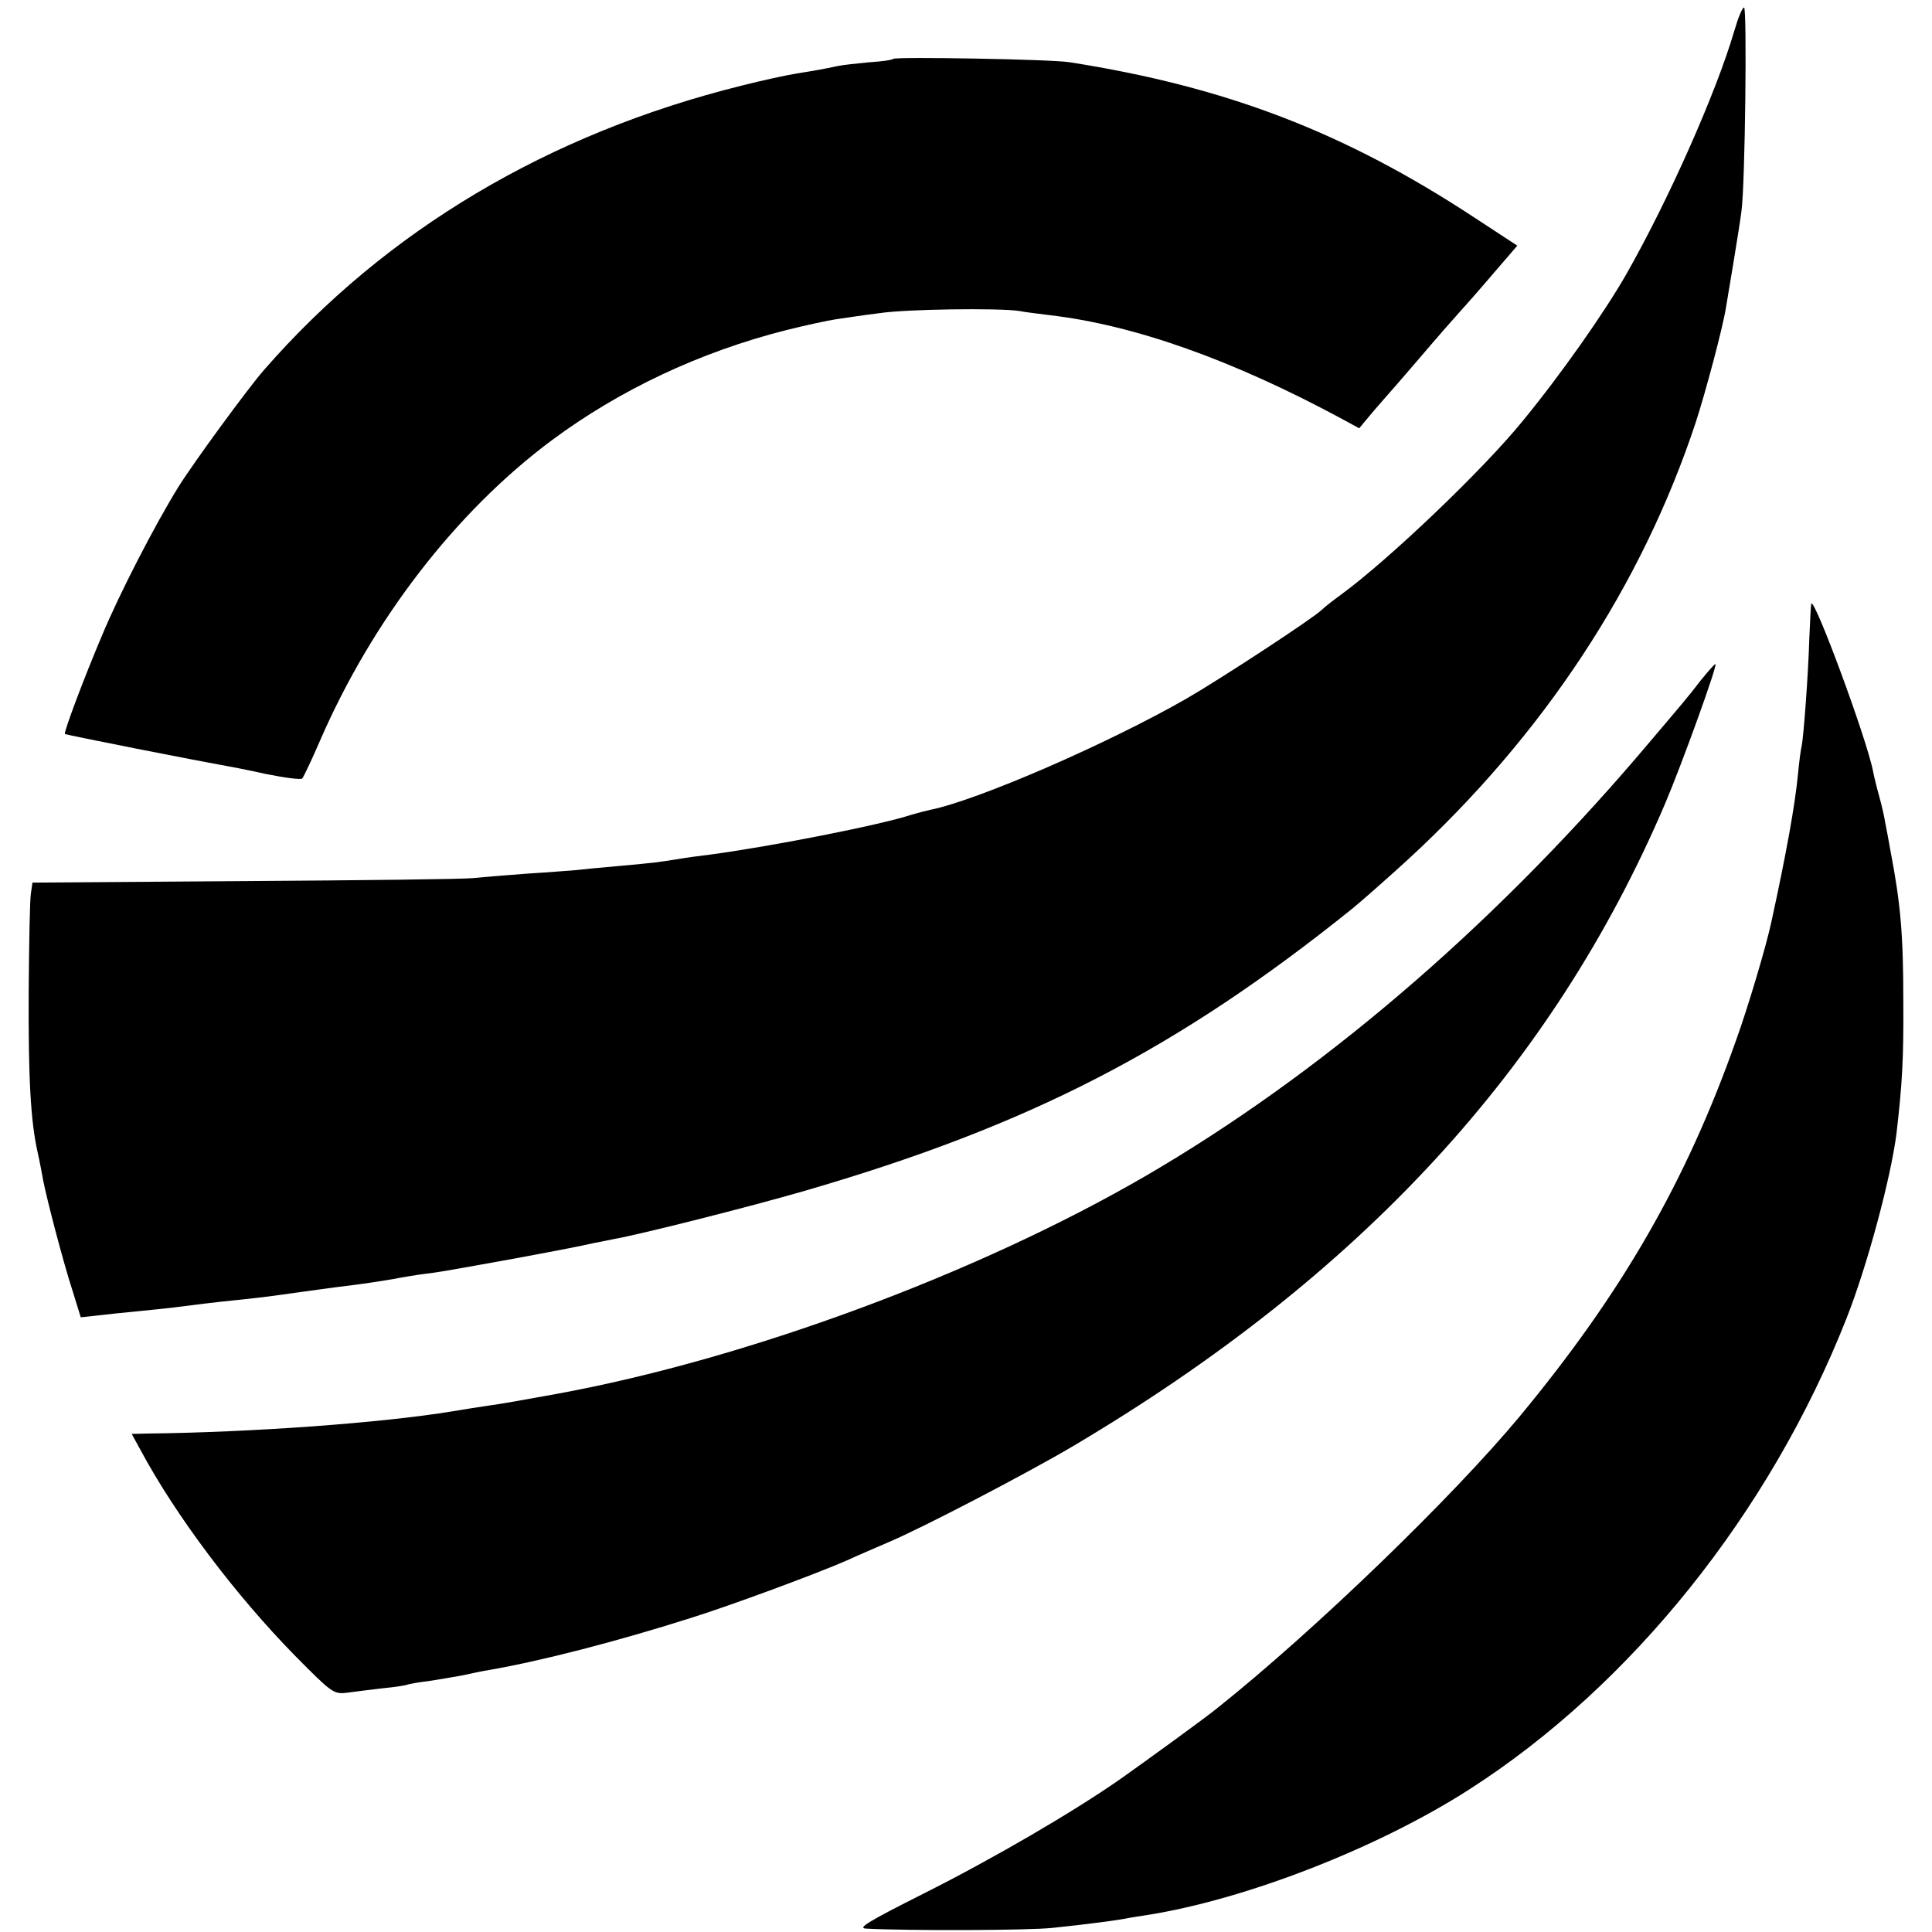
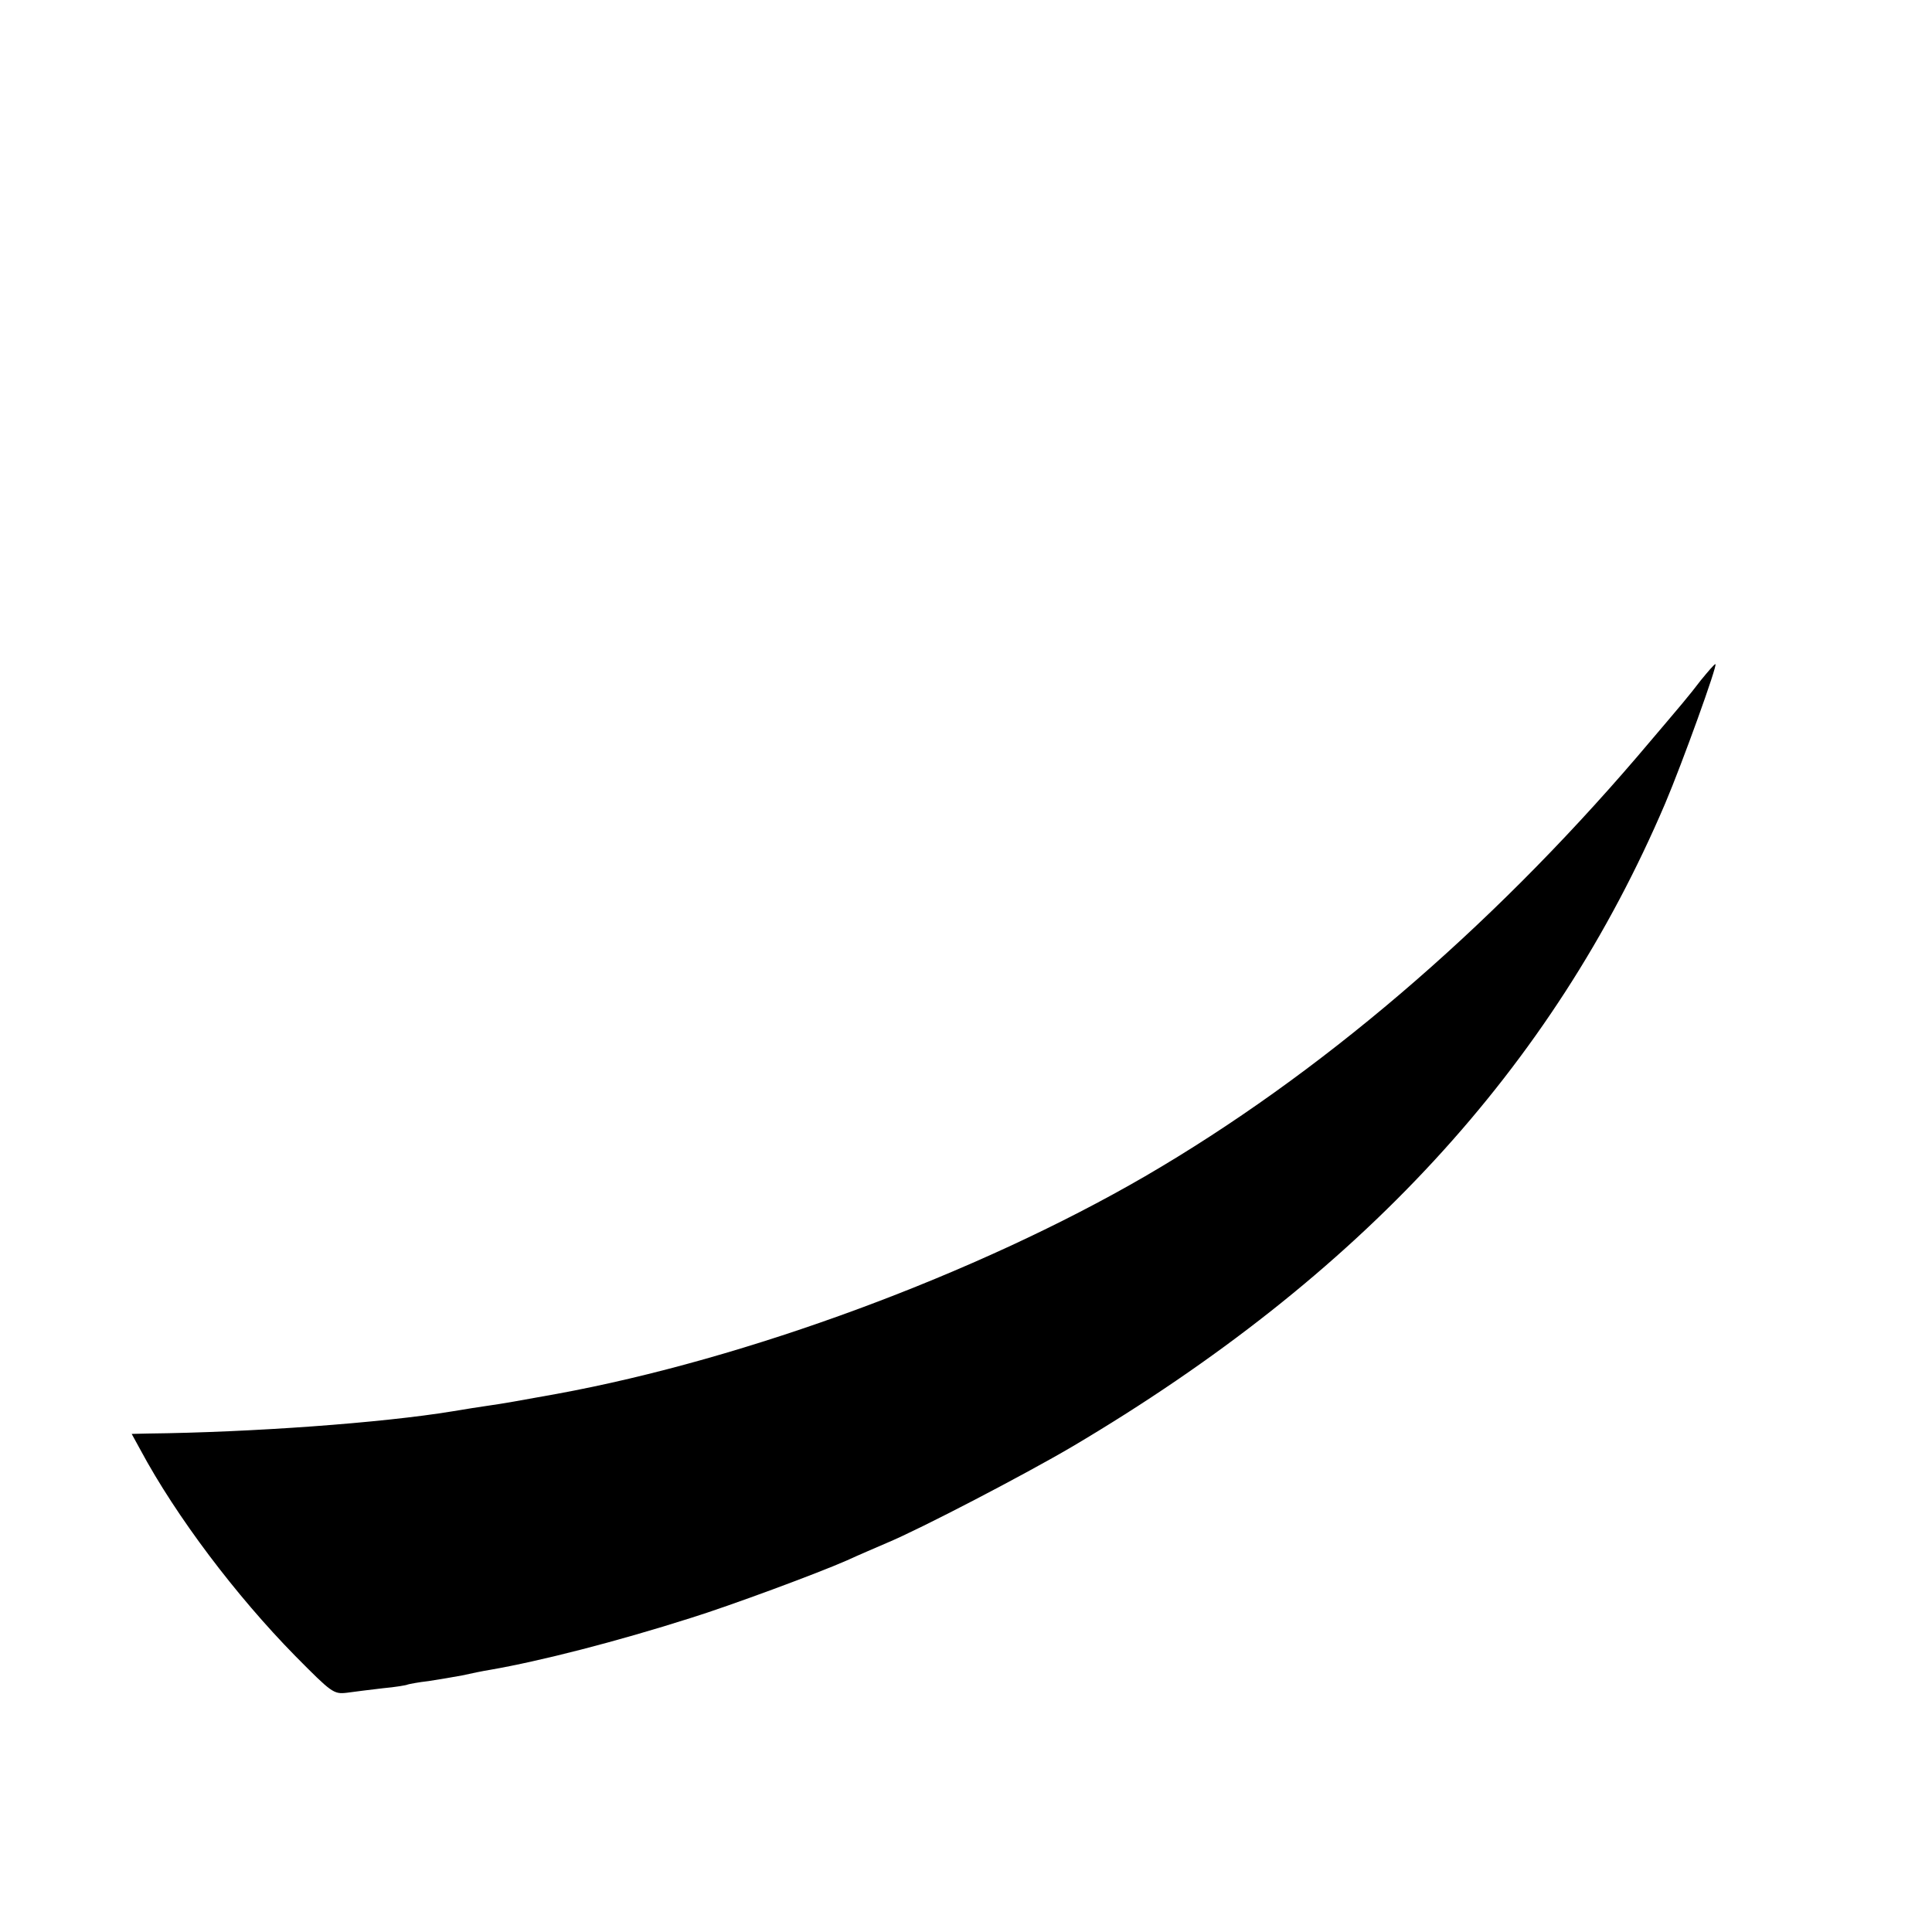
<svg xmlns="http://www.w3.org/2000/svg" version="1.0" width="512pt" height="512pt" viewBox="0 0 512 512" preserveAspectRatio="xMidYMid meet">
  <g transform="translate(0,512) scale(0.1,-0.1)" fill="#000000" stroke="none">
-     <path d="M4596 5038 c-48 -164 -175 -450 -288 -648 -57 -99 -171 -262 -273 -386 -104 -128 -352 -365 -480 -459 -22 -16 -45 -34 -52 -41 -22 -22 -268 -183 -358 -235 -209 -120 -555 -270 -679 -295 -10 -2 -33 -8 -50 -13 -85 -28 -377 -85 -536 -106 -25 -3 -63 -8 -85 -12 -52 -8 -55 -9 -155 -18 -47 -4 -98 -9 -115 -11 -16 -1 -73 -6 -125 -9 -52 -4 -117 -9 -145 -12 -27 -3 -302 -6 -609 -8 l-560 -4 -4 -28 c-3 -15 -5 -134 -6 -263 -1 -227 5 -341 24 -425 5 -22 11 -54 14 -71 9 -48 54 -221 79 -297 l21 -68 46 5 c25 3 72 8 105 11 33 3 76 8 95 10 54 7 110 14 170 20 30 3 73 8 95 11 22 3 51 7 65 9 14 2 43 6 65 9 22 3 60 8 85 11 25 3 70 10 100 15 30 6 69 12 85 14 35 4 63 9 240 41 145 27 169 32 205 40 14 3 39 8 55 11 70 12 366 87 507 128 596 173 988 375 1453 749 22 18 87 75 145 128 360 331 620 725 764 1160 26 80 72 252 80 304 3 17 12 71 20 120 8 50 18 110 21 135 10 71 15 540 7 540 -5 0 -16 -28 -26 -62z" />
-     <path d="M2367 4964 c-2 -3 -31 -7 -63 -9 -32 -3 -70 -7 -84 -10 -37 -8 -60 -12 -110 -20 -25 -4 -90 -18 -145 -32 -511 -127 -942 -383 -1265 -753 -43 -49 -187 -246 -227 -310 -62 -100 -157 -284 -203 -395 -46 -108 -102 -257 -98 -260 3 -3 366 -74 413 -82 17 -3 70 -13 119 -24 50 -10 93 -16 97 -12 4 5 25 49 47 100 138 318 359 606 614 796 179 133 392 234 621 292 52 13 112 26 133 29 21 3 73 11 114 16 71 11 317 14 370 6 14 -3 50 -7 80 -11 226 -26 487 -119 778 -276 l44 -24 25 30 c14 17 49 57 78 90 29 33 67 78 86 100 19 22 50 58 70 80 20 22 64 72 98 112 l62 72 -113 74 c-345 227 -659 347 -1073 412 -46 8 -462 15 -468 9z" />
-     <path d="M4800 3520 c-1 -3 -3 -43 -5 -89 -3 -101 -15 -258 -20 -286 -3 -11 -7 -45 -10 -75 -8 -84 -31 -211 -70 -390 -13 -63 -63 -231 -95 -319 -132 -373 -302 -668 -573 -995 -177 -213 -541 -565 -799 -771 -30 -25 -193 -143 -258 -189 -126 -88 -337 -211 -520 -303 -147 -74 -179 -93 -155 -94 111 -6 433 -5 495 2 104 11 161 19 190 24 14 3 41 7 60 10 261 41 613 178 854 333 429 275 796 733 999 1247 55 139 118 373 133 492 15 130 19 196 18 348 0 178 -7 259 -34 400 -5 28 -11 61 -14 75 -2 14 -9 45 -16 70 -7 25 -14 54 -16 65 -16 85 -157 466 -164 445z" />
    <path d="M4508 3318 c-37 -48 -39 -50 -169 -203 -396 -462 -845 -845 -1304 -1112 -446 -259 -1057 -485 -1560 -577 -99 -18 -144 -26 -180 -31 -22 -3 -65 -10 -95 -15 -188 -31 -534 -56 -808 -59 l-43 -1 23 -42 c95 -177 253 -386 410 -546 97 -98 102 -102 137 -98 20 3 63 8 96 12 33 3 63 8 66 10 3 1 28 6 55 9 27 4 67 11 89 15 22 5 56 12 75 15 132 23 332 74 530 137 106 33 338 119 415 153 28 13 75 33 105 46 89 37 367 182 491 255 764 452 1273 1004 1572 1705 45 106 140 369 133 369 -3 0 -19 -19 -38 -42z" />
  </g>
</svg>